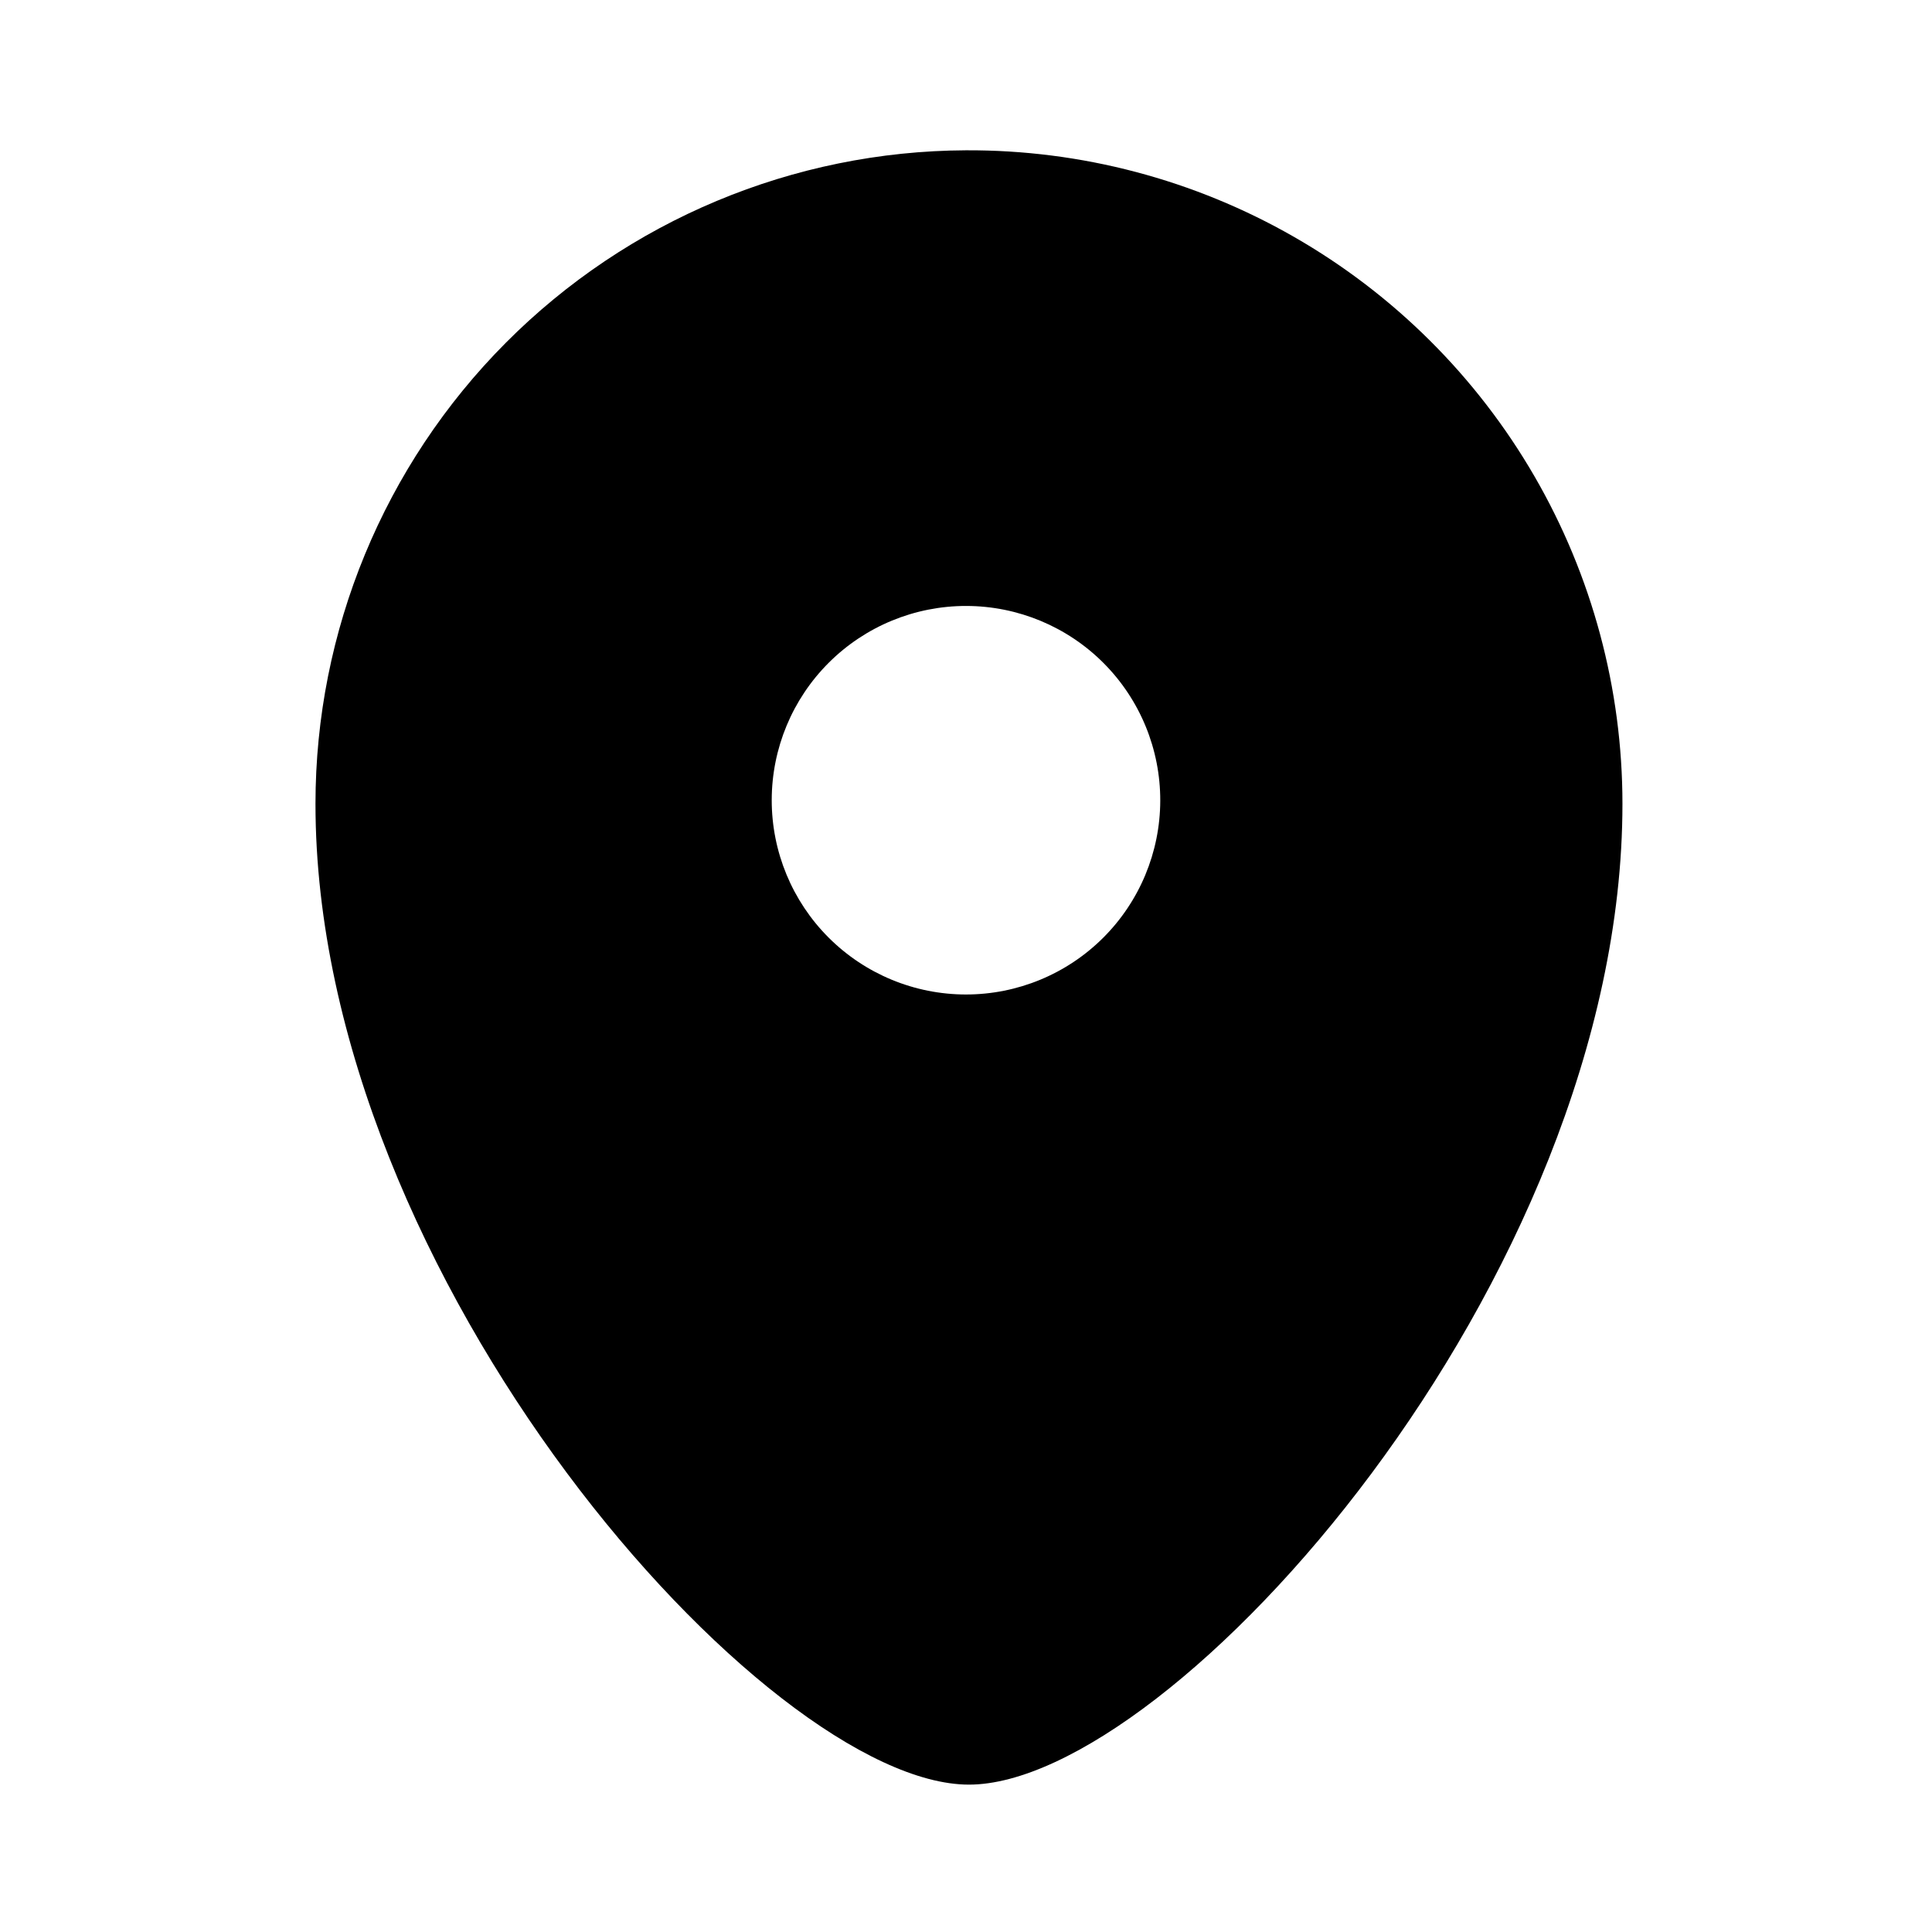
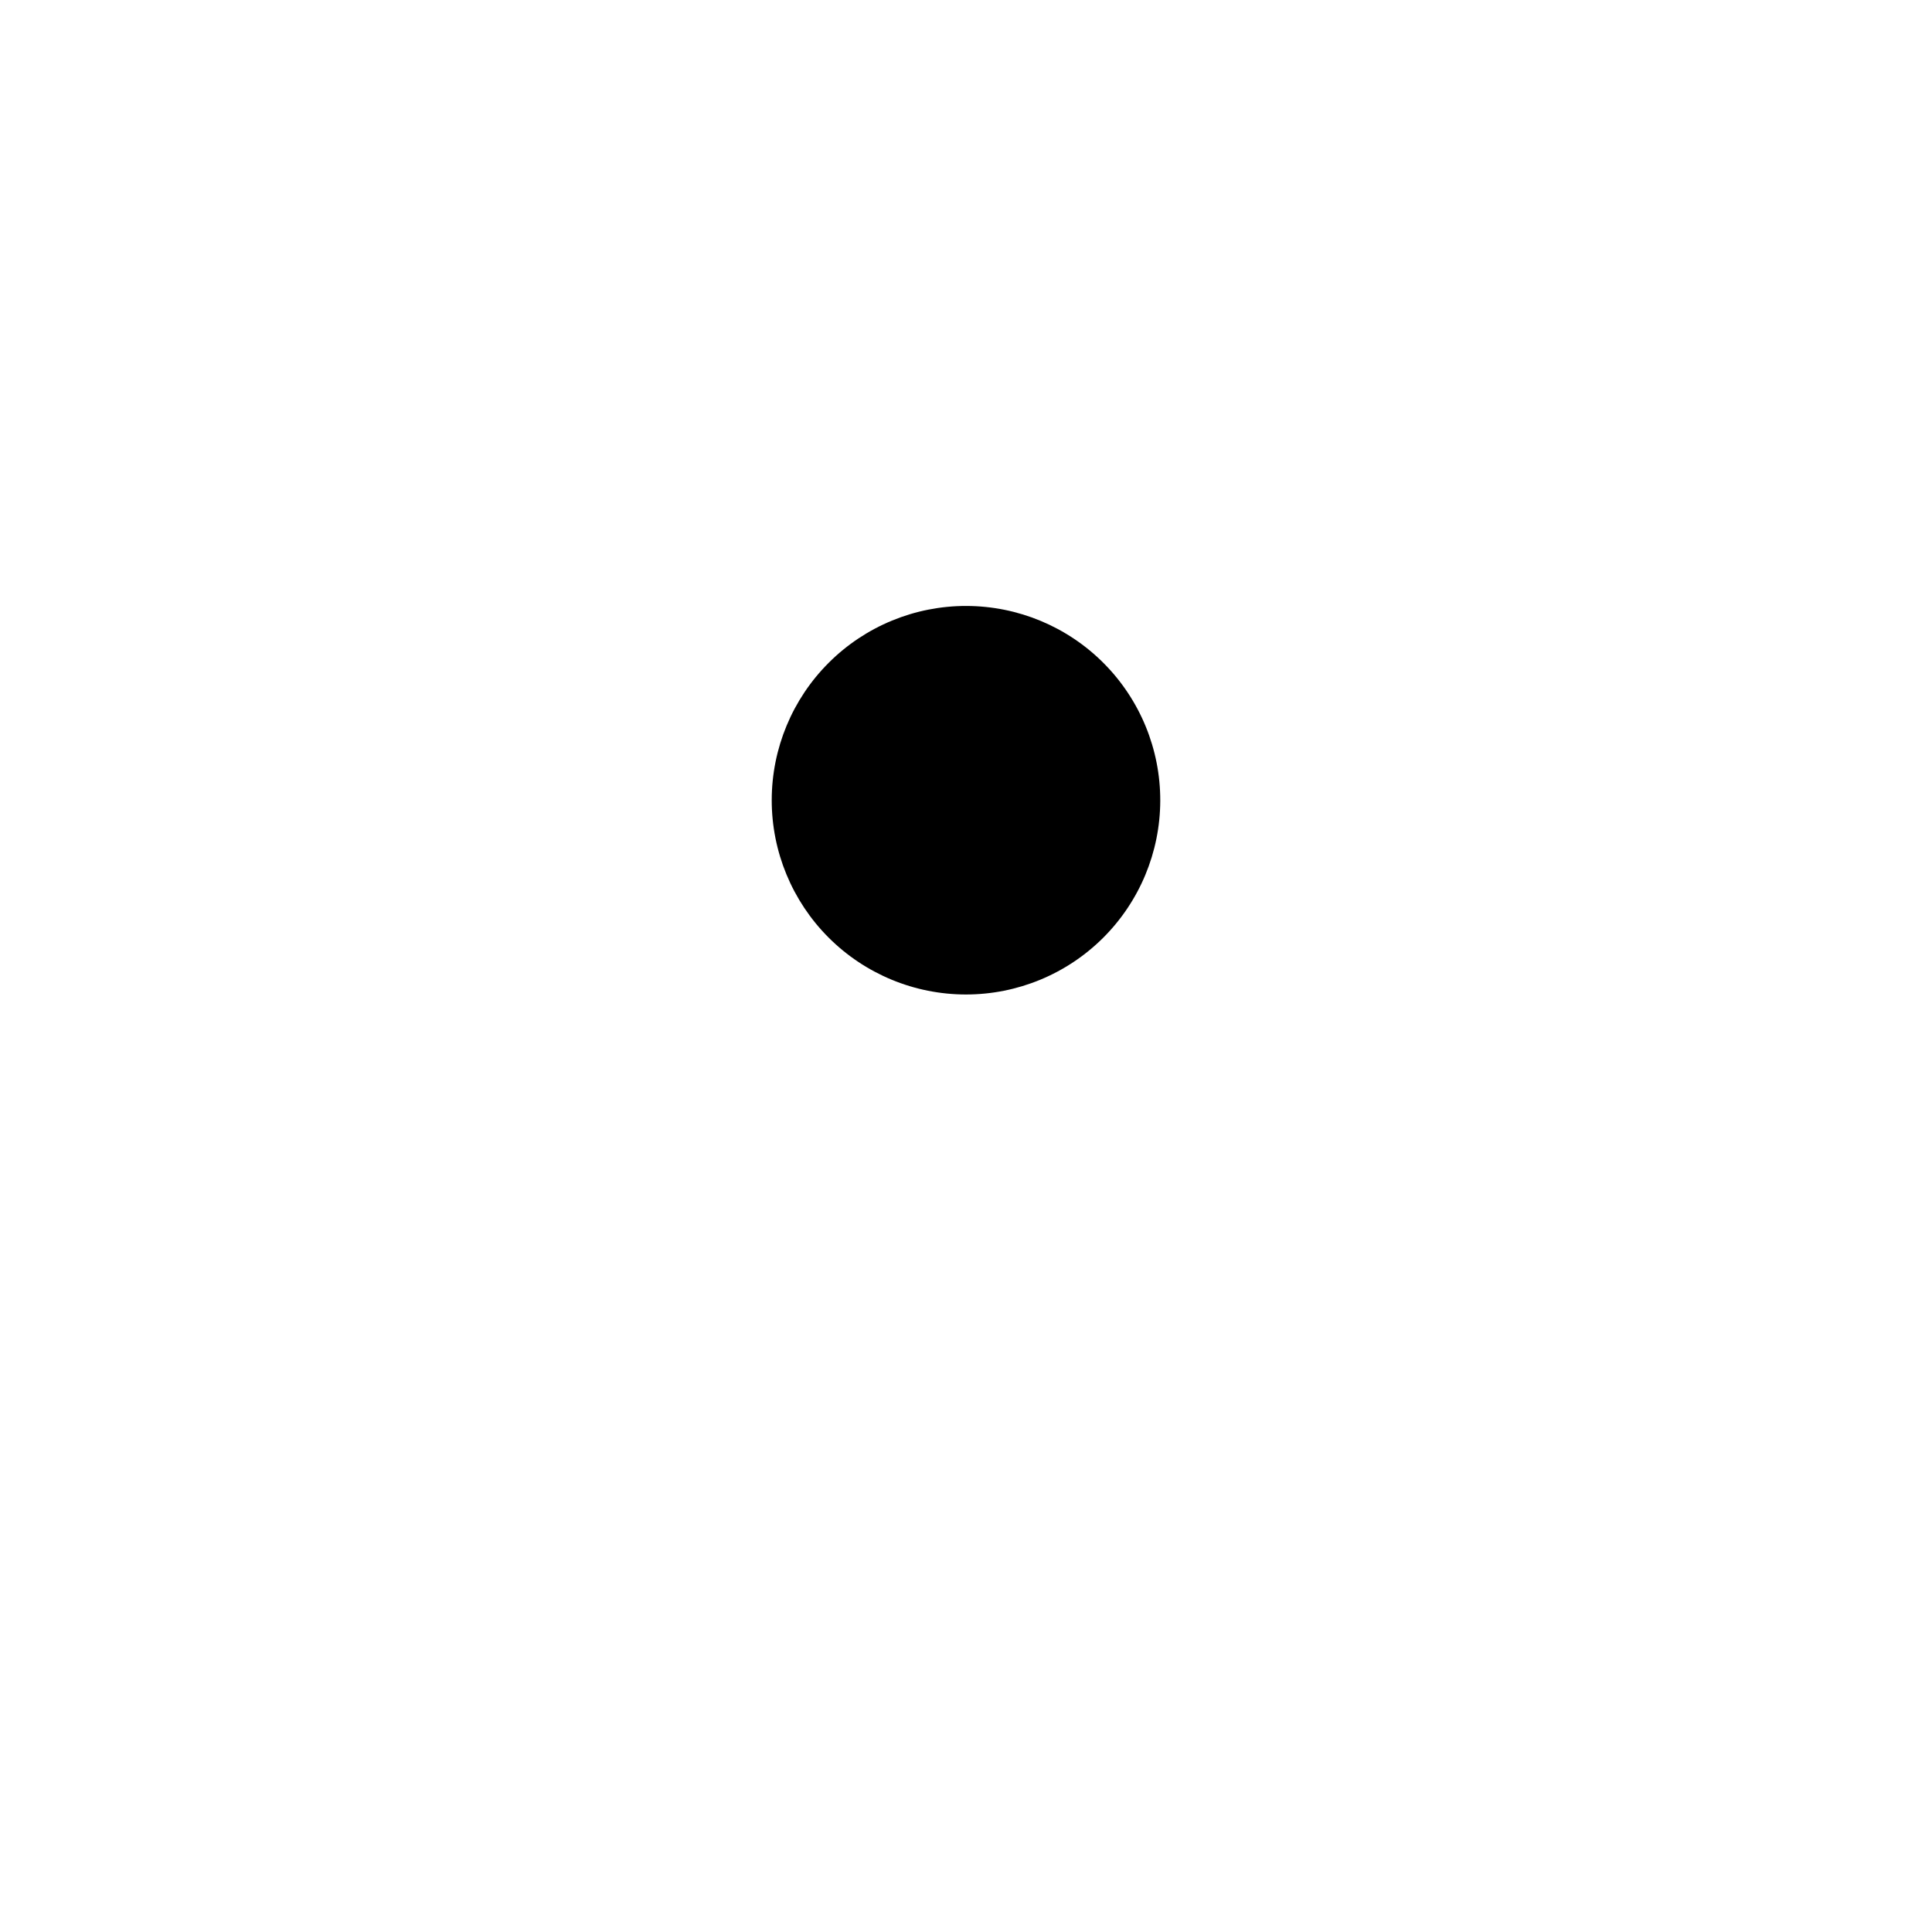
<svg xmlns="http://www.w3.org/2000/svg" fill="#000000" width="800px" height="800px" version="1.1" viewBox="144 144 512 512">
-   <path d="m400 183.83c-45.797 0.207-89.645 18.547-121.95 51.004-32.309 32.453-50.445 76.387-50.445 122.18 0 125.95 119.66 259.93 173.18 259.93 53.531 0 173.18-133.2 173.18-259.93 0-30.488-8.047-60.438-23.332-86.82-15.285-26.379-37.262-48.258-63.715-63.422-26.449-15.168-56.434-23.078-86.922-22.941zm0 223.72c-13.664 0-26.766-5.43-36.426-15.098-9.656-9.664-15.074-22.773-15.059-36.438 0.016-13.664 5.457-26.762 15.137-36.406 9.676-9.648 22.789-15.051 36.453-15.023 13.66 0.027 26.754 5.484 36.391 15.172 9.637 9.688 15.027 22.805 14.984 36.469-0.039 13.625-5.484 26.68-15.133 36.301-9.652 9.621-22.723 15.023-36.348 15.023z" />
+   <path d="m400 183.83zm0 223.72c-13.664 0-26.766-5.43-36.426-15.098-9.656-9.664-15.074-22.773-15.059-36.438 0.016-13.664 5.457-26.762 15.137-36.406 9.676-9.648 22.789-15.051 36.453-15.023 13.66 0.027 26.754 5.484 36.391 15.172 9.637 9.688 15.027 22.805 14.984 36.469-0.039 13.625-5.484 26.68-15.133 36.301-9.652 9.621-22.723 15.023-36.348 15.023z" />
</svg>